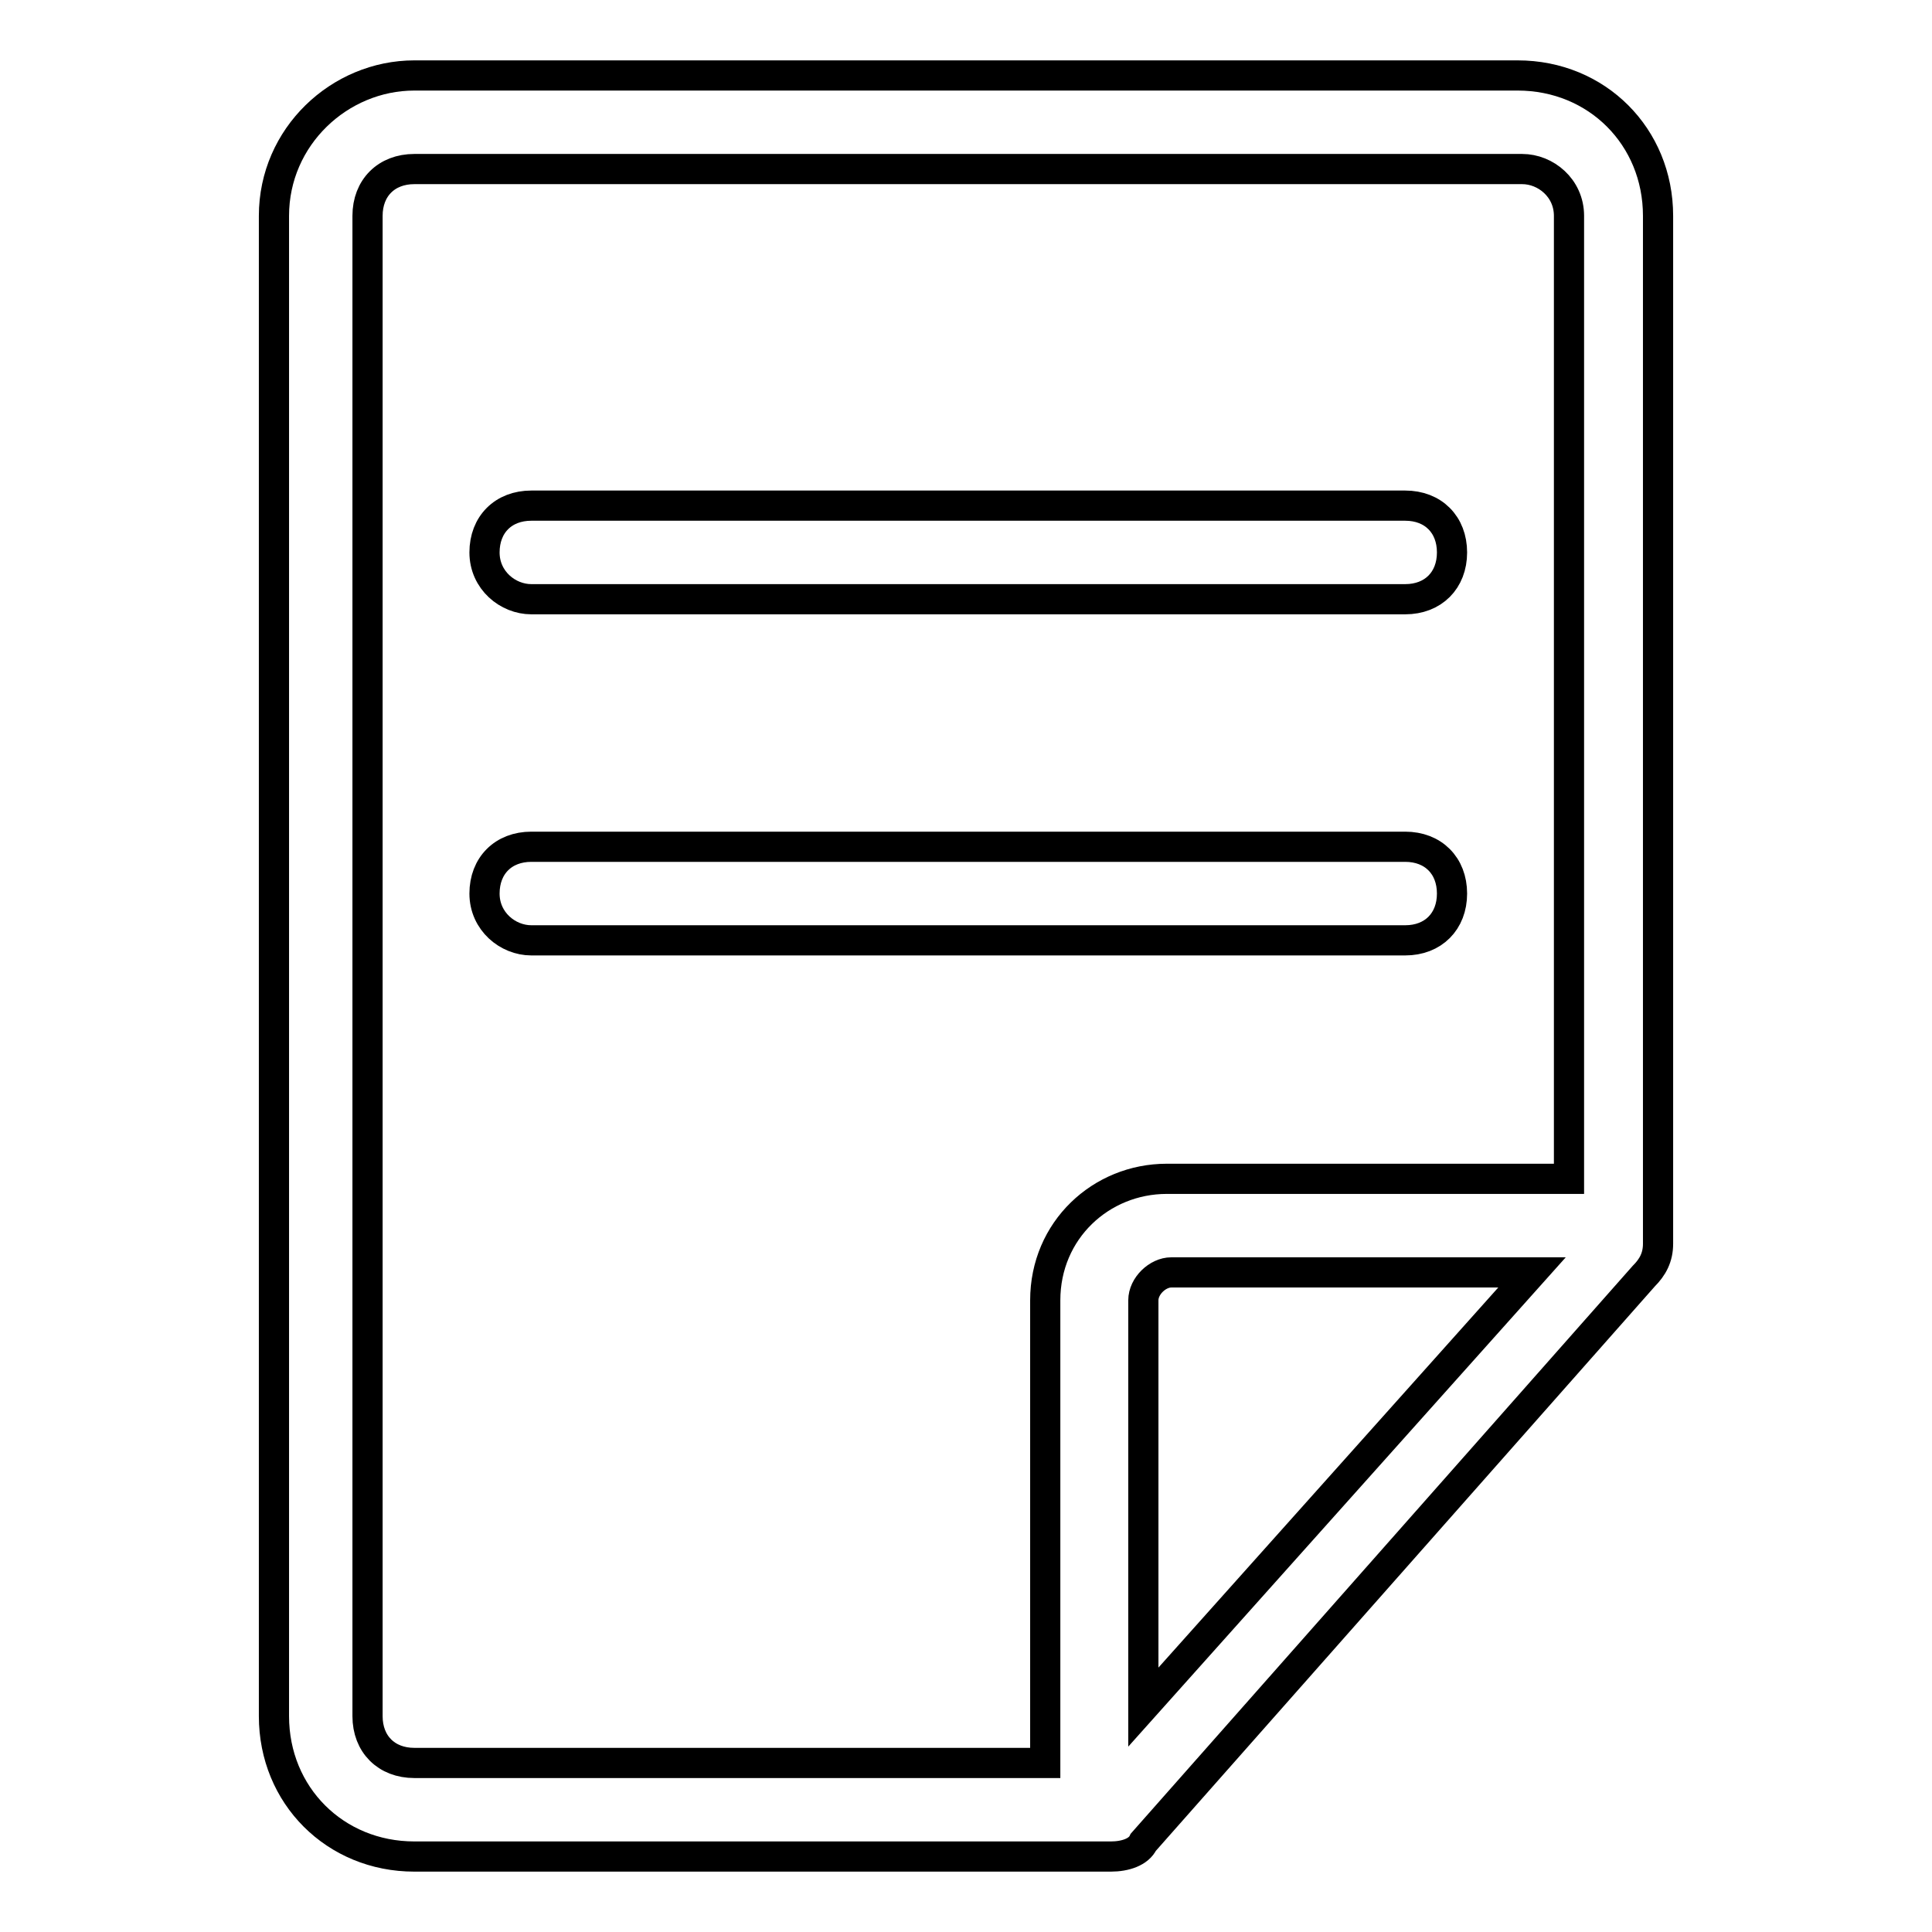
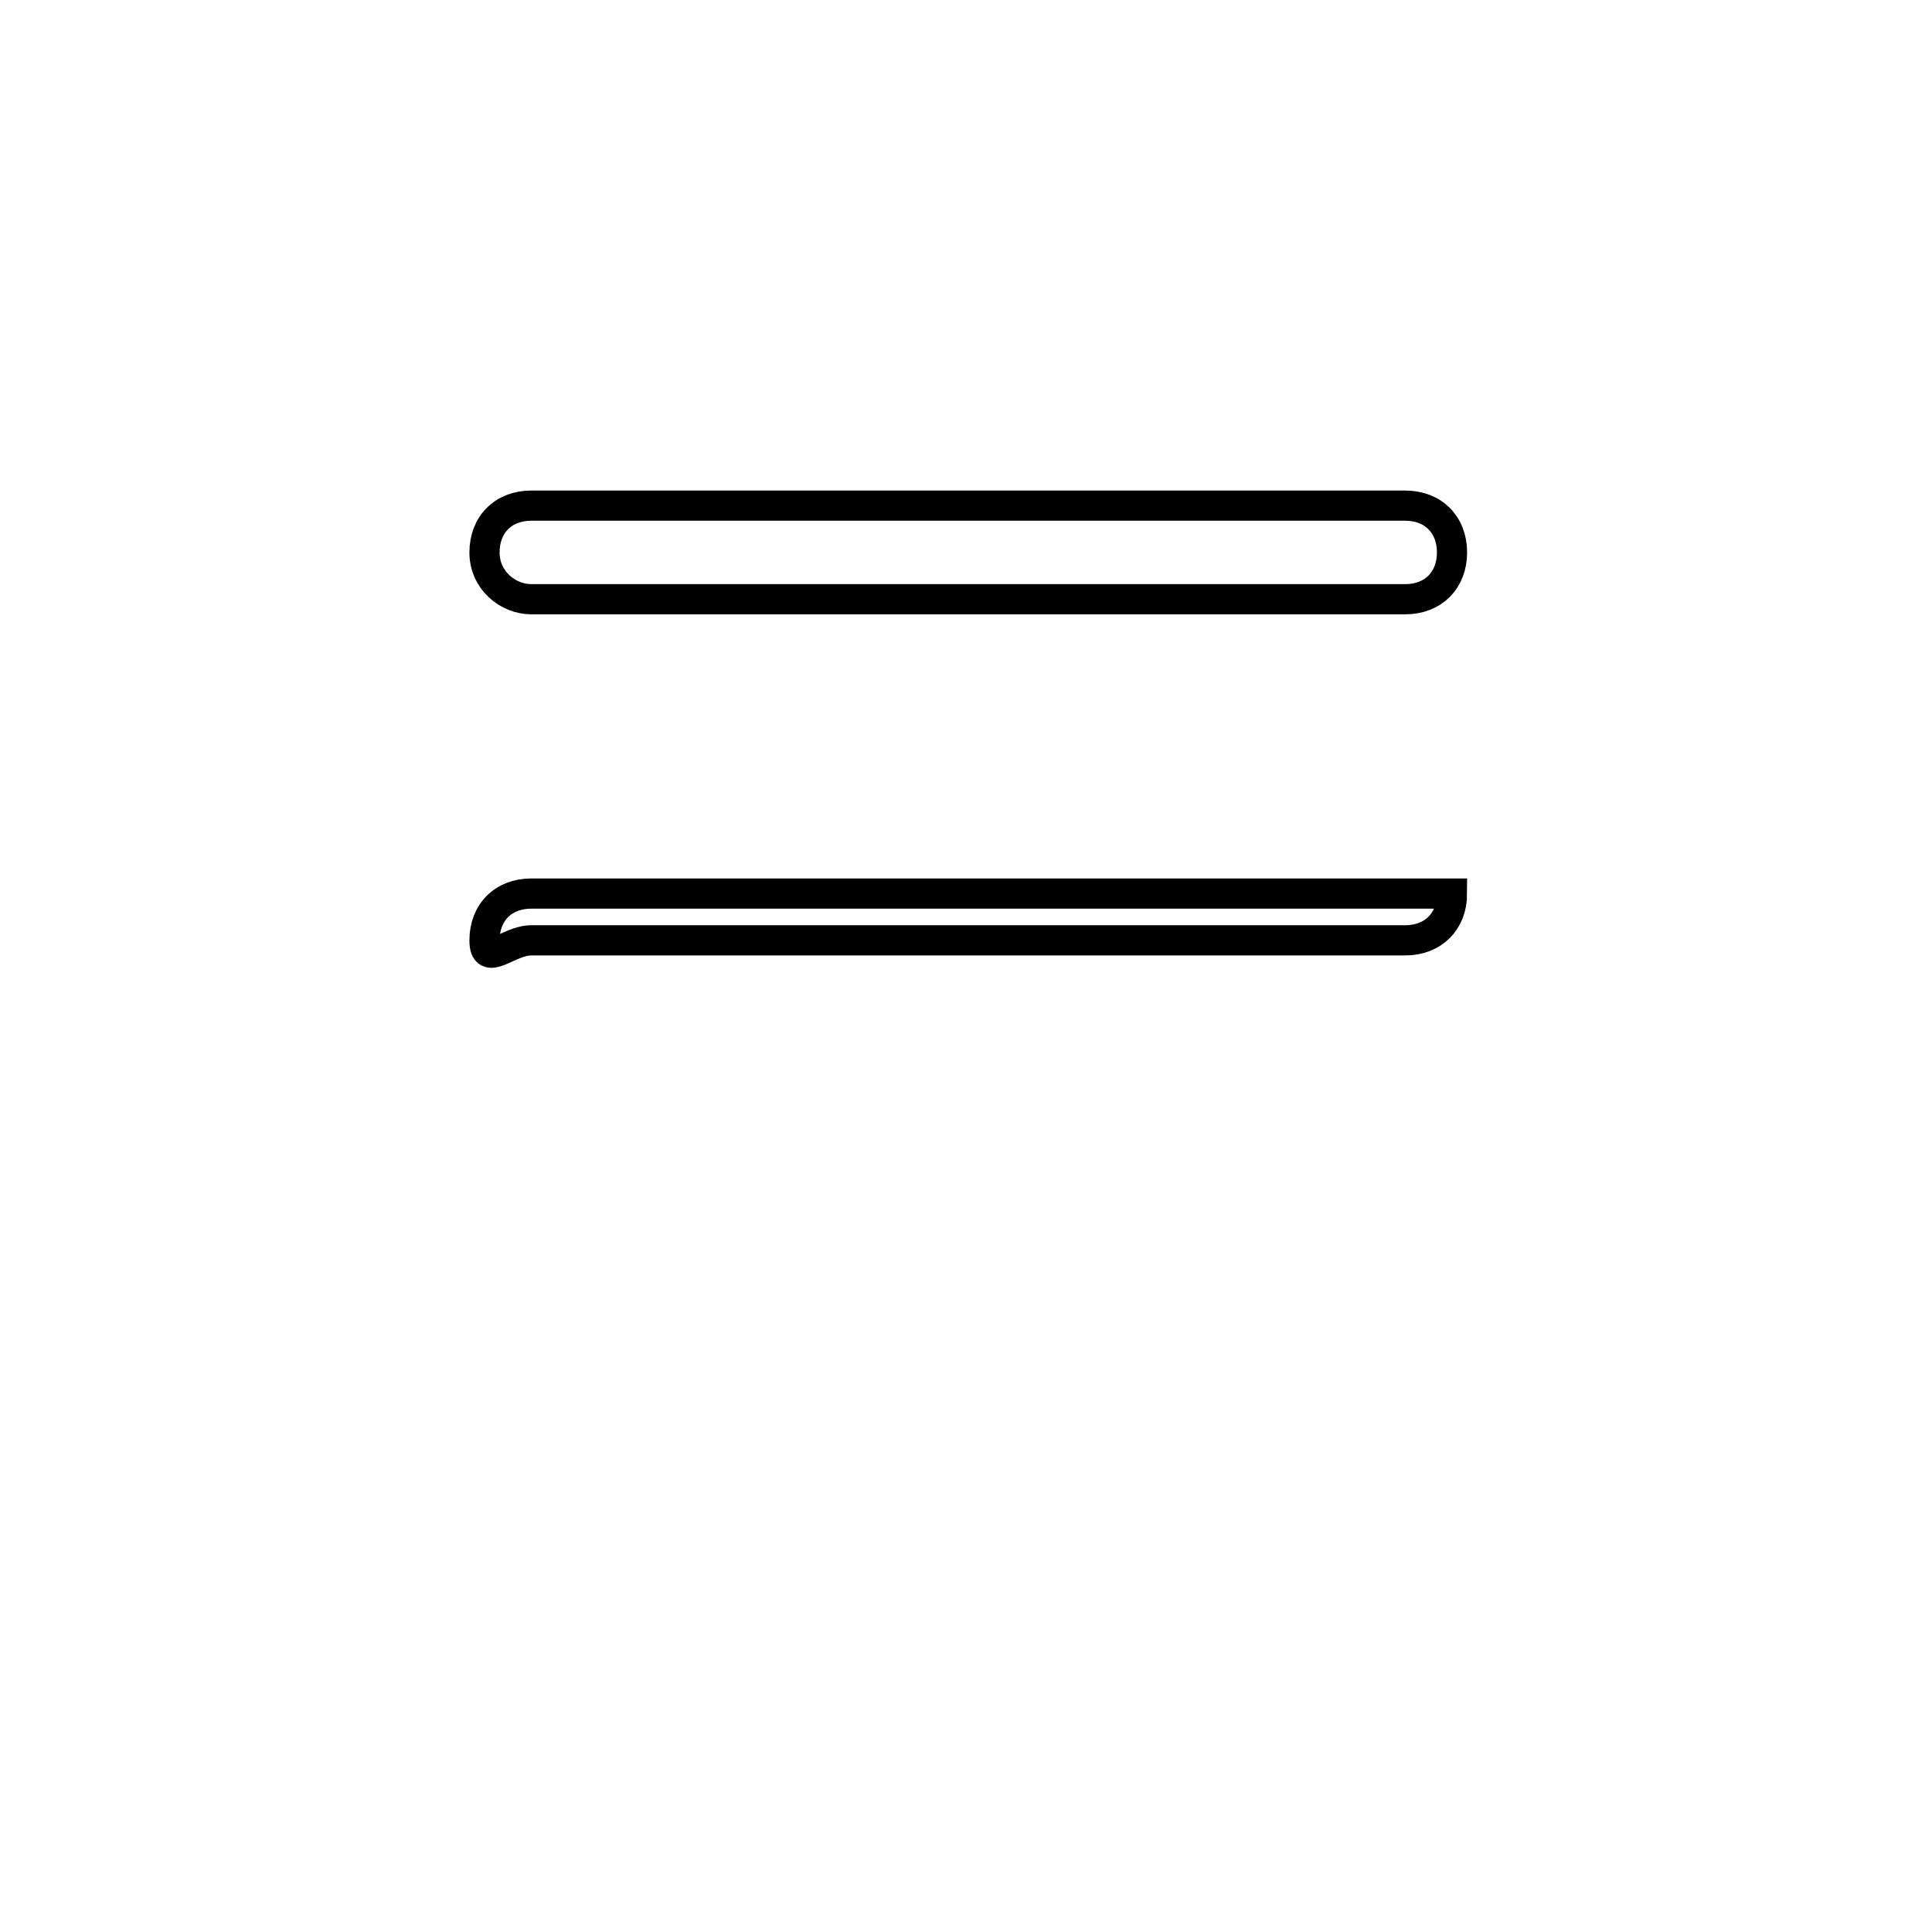
<svg xmlns="http://www.w3.org/2000/svg" version="1.1" x="0px" y="0px" viewBox="0 0 256 256" enable-background="new 0 0 256 256" xml:space="preserve">
  <g>
-     <path stroke-width="4" fill-opacity="0" stroke="#000000" d="M36.3,28.6v198.8c0,10.5,8.1,18.6,18.6,18.6h92.3c1.9,0,3.7-0.6,4.3-1.9l66.3-75c1.2-1.2,1.9-2.5,1.9-4.3 V28.6c0-10.5-8.1-18.6-18.6-18.6H54.9C45,10,36.3,18.1,36.3,28.6L36.3,28.6z M151.5,226.2v-53.9c0-1.9,1.9-3.7,3.7-3.7H203 L151.5,226.2z M207.9,28.6v127.6h-53.3c-8.7,0-16.1,6.8-16.1,16.1v61.3H54.9c-3.7,0-6.2-2.5-6.2-6.2V28.6c0-3.7,2.5-6.2,6.2-6.2 h146.8C204.8,22.4,207.9,24.9,207.9,28.6L207.9,28.6z" />
-     <path stroke-width="4" fill-opacity="0" stroke="#000000" d="M70.4,79.4h115.8c3.7,0,6.2-2.5,6.2-6.2c0-3.7-2.5-6.2-6.2-6.2H70.4c-3.7,0-6.2,2.5-6.2,6.2 C64.2,76.9,67.3,79.4,70.4,79.4z M70.4,124.6h115.8c3.7,0,6.2-2.5,6.2-6.2s-2.5-6.2-6.2-6.2H70.4c-3.7,0-6.2,2.5-6.2,6.2 S67.3,124.6,70.4,124.6z" />
+     <path stroke-width="4" fill-opacity="0" stroke="#000000" d="M70.4,79.4h115.8c3.7,0,6.2-2.5,6.2-6.2c0-3.7-2.5-6.2-6.2-6.2H70.4c-3.7,0-6.2,2.5-6.2,6.2 C64.2,76.9,67.3,79.4,70.4,79.4z M70.4,124.6h115.8c3.7,0,6.2-2.5,6.2-6.2H70.4c-3.7,0-6.2,2.5-6.2,6.2 S67.3,124.6,70.4,124.6z" />
  </g>
</svg>